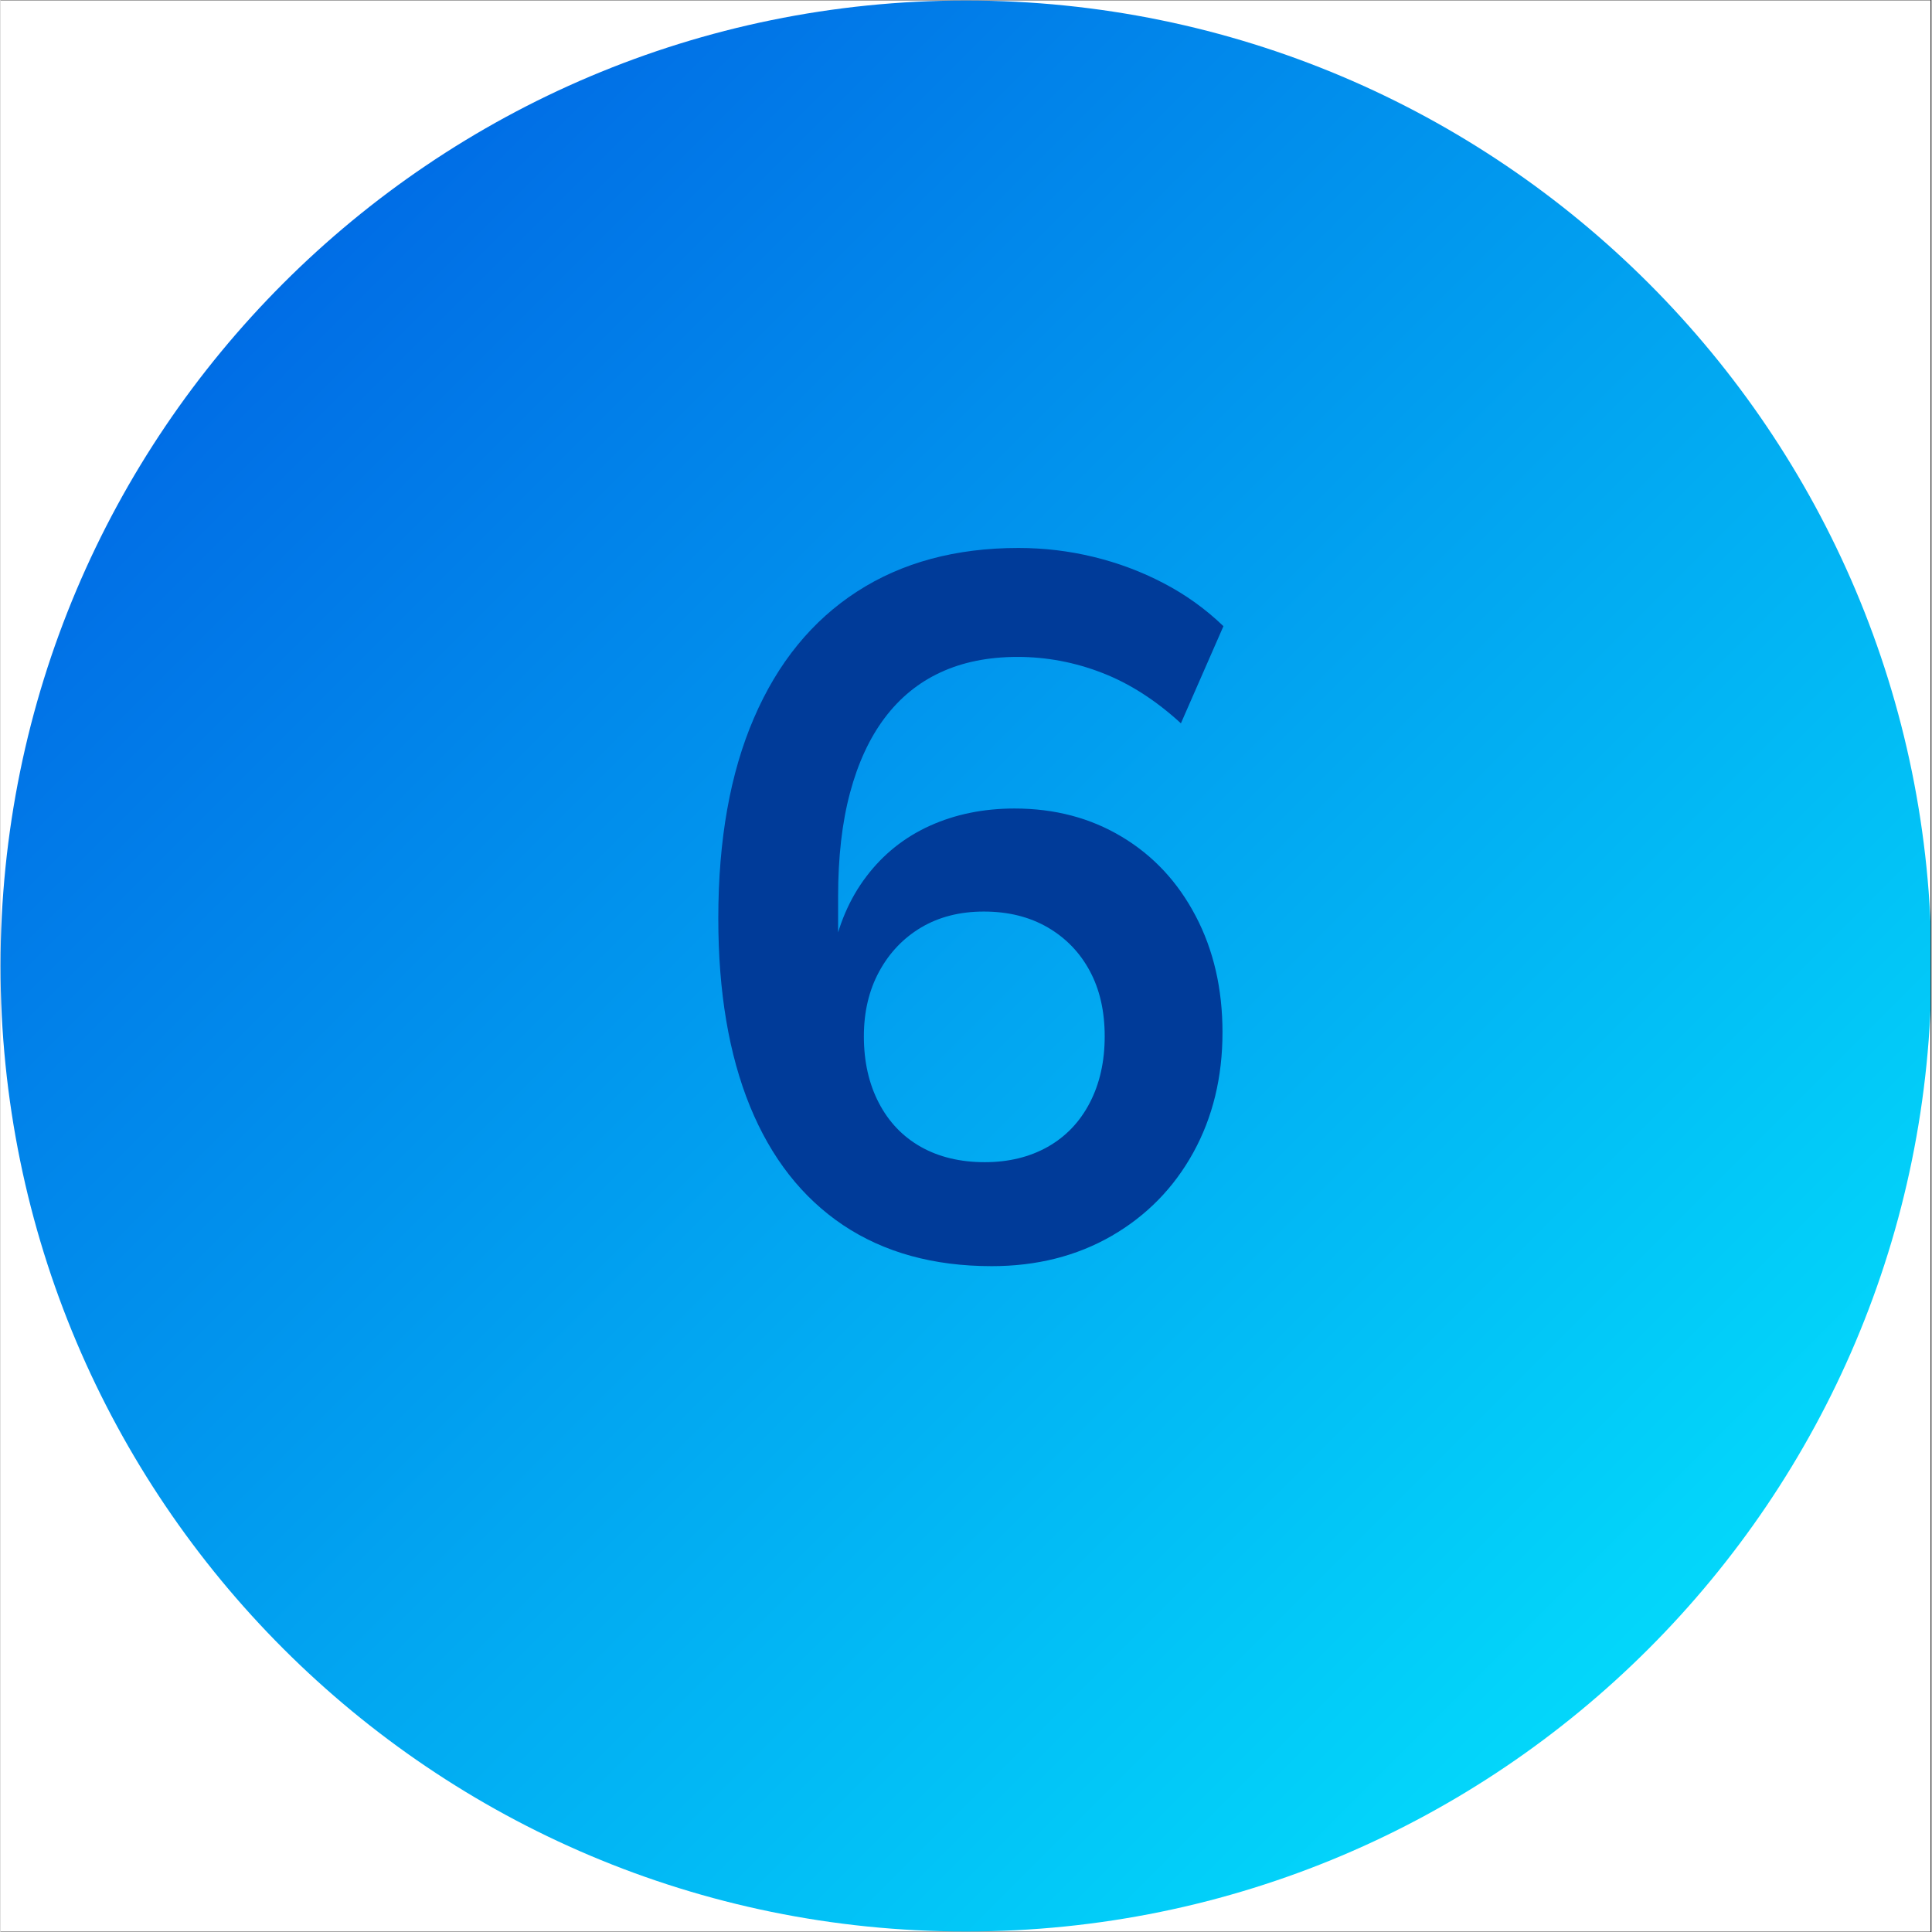
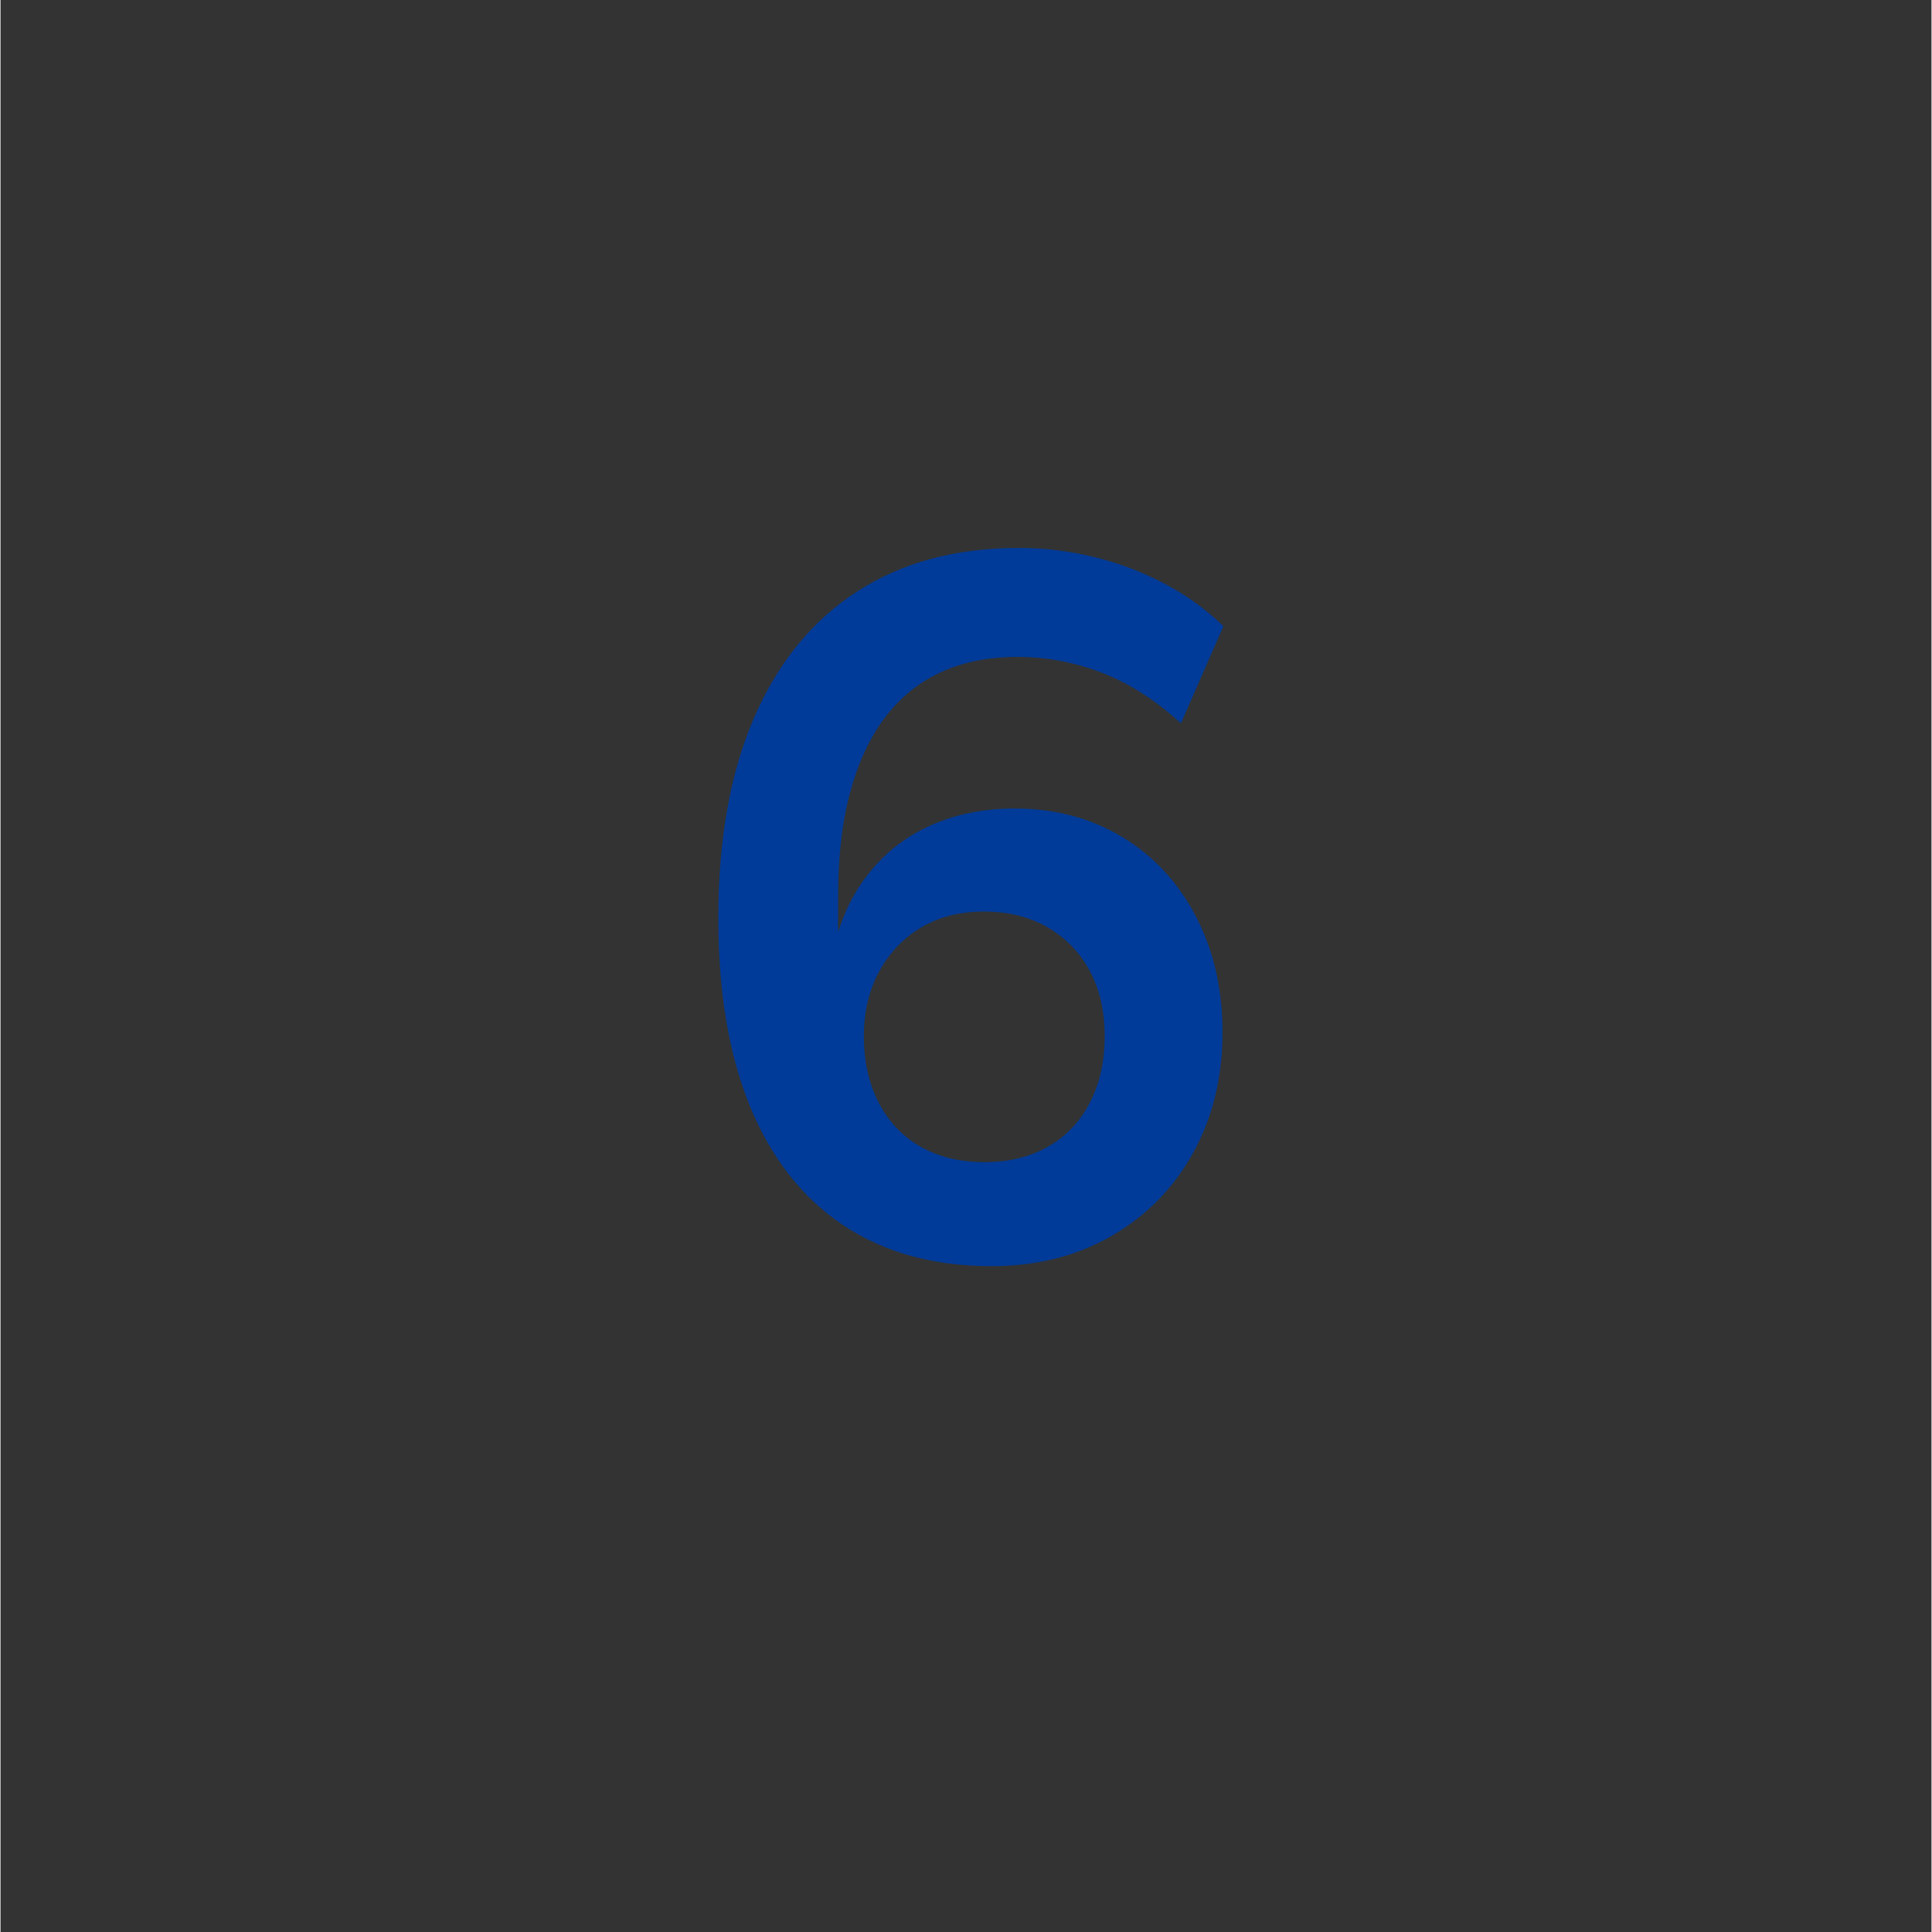
<svg xmlns="http://www.w3.org/2000/svg" width="300" viewBox="0 0 224.88 225" height="300" preserveAspectRatio="xMidYMid meet">
  <rect x="0" y="0" width="224.88" height="225" fill="#333333" stroke="none" />
  <defs>
    <g />
    <clipPath id="ffdebb9a34">
-       <path d="M 0 0.059 L 224.762 0.059 L 224.762 224.938 L 0 224.938 Z M 0 0.059 " clip-rule="nonzero" />
-     </clipPath>
+       </clipPath>
    <clipPath id="00a62a15da">
      <path d="M 0 0.059 L 224.762 0.059 L 224.762 224.938 L 0 224.938 Z M 0 0.059 " clip-rule="nonzero" />
    </clipPath>
    <clipPath id="a73bcc638f">
      <path d="M 112.441 0.059 C 50.34 0.059 0 50.402 0 112.5 C 0 174.598 50.34 224.941 112.441 224.941 C 174.539 224.941 224.879 174.598 224.879 112.5 C 224.879 50.402 174.539 0.059 112.441 0.059 Z M 112.441 0.059 " clip-rule="nonzero" />
    </clipPath>
    <linearGradient x1="0" gradientTransform="matrix(0.878, 0, 0, 0.878, -0, 0.06)" y1="0" x2="255.932" gradientUnits="userSpaceOnUse" y2="255.932" id="e208cd75a4">
      <stop stop-opacity="1" stop-color="rgb(0%, 34.099%, 88.199%)" offset="0" />
      <stop stop-opacity="1" stop-color="rgb(0.005%, 34.328%, 88.245%)" offset="0.004" />
      <stop stop-opacity="1" stop-color="rgb(0.009%, 34.558%, 88.292%)" offset="0.008" />
      <stop stop-opacity="1" stop-color="rgb(0.014%, 34.787%, 88.338%)" offset="0.012" />
      <stop stop-opacity="1" stop-color="rgb(0.018%, 35.017%, 88.383%)" offset="0.016" />
      <stop stop-opacity="1" stop-color="rgb(0.023%, 35.246%, 88.429%)" offset="0.02" />
      <stop stop-opacity="1" stop-color="rgb(0.027%, 35.477%, 88.475%)" offset="0.023" />
      <stop stop-opacity="1" stop-color="rgb(0.032%, 35.706%, 88.521%)" offset="0.027" />
      <stop stop-opacity="1" stop-color="rgb(0.037%, 35.936%, 88.568%)" offset="0.031" />
      <stop stop-opacity="1" stop-color="rgb(0.041%, 36.165%, 88.614%)" offset="0.035" />
      <stop stop-opacity="1" stop-color="rgb(0.046%, 36.395%, 88.66%)" offset="0.039" />
      <stop stop-opacity="1" stop-color="rgb(0.05%, 36.624%, 88.705%)" offset="0.043" />
      <stop stop-opacity="1" stop-color="rgb(0.055%, 36.855%, 88.753%)" offset="0.047" />
      <stop stop-opacity="1" stop-color="rgb(0.06%, 37.083%, 88.799%)" offset="0.051" />
      <stop stop-opacity="1" stop-color="rgb(0.064%, 37.314%, 88.844%)" offset="0.055" />
      <stop stop-opacity="1" stop-color="rgb(0.069%, 37.543%, 88.89%)" offset="0.059" />
      <stop stop-opacity="1" stop-color="rgb(0.075%, 37.773%, 88.936%)" offset="0.062" />
      <stop stop-opacity="1" stop-color="rgb(0.079%, 38.002%, 88.982%)" offset="0.066" />
      <stop stop-opacity="1" stop-color="rgb(0.084%, 38.232%, 89.029%)" offset="0.07" />
      <stop stop-opacity="1" stop-color="rgb(0.089%, 38.461%, 89.075%)" offset="0.074" />
      <stop stop-opacity="1" stop-color="rgb(0.093%, 38.692%, 89.12%)" offset="0.078" />
      <stop stop-opacity="1" stop-color="rgb(0.098%, 38.921%, 89.166%)" offset="0.082" />
      <stop stop-opacity="1" stop-color="rgb(0.102%, 39.151%, 89.214%)" offset="0.086" />
      <stop stop-opacity="1" stop-color="rgb(0.107%, 39.38%, 89.259%)" offset="0.09" />
      <stop stop-opacity="1" stop-color="rgb(0.111%, 39.61%, 89.305%)" offset="0.094" />
      <stop stop-opacity="1" stop-color="rgb(0.116%, 39.839%, 89.351%)" offset="0.098" />
      <stop stop-opacity="1" stop-color="rgb(0.121%, 40.07%, 89.397%)" offset="0.102" />
      <stop stop-opacity="1" stop-color="rgb(0.125%, 40.298%, 89.442%)" offset="0.105" />
      <stop stop-opacity="1" stop-color="rgb(0.13%, 40.529%, 89.49%)" offset="0.109" />
      <stop stop-opacity="1" stop-color="rgb(0.134%, 40.758%, 89.536%)" offset="0.113" />
      <stop stop-opacity="1" stop-color="rgb(0.14%, 40.988%, 89.581%)" offset="0.117" />
      <stop stop-opacity="1" stop-color="rgb(0.145%, 41.217%, 89.627%)" offset="0.121" />
      <stop stop-opacity="1" stop-color="rgb(0.15%, 41.447%, 89.674%)" offset="0.125" />
      <stop stop-opacity="1" stop-color="rgb(0.154%, 41.676%, 89.72%)" offset="0.129" />
      <stop stop-opacity="1" stop-color="rgb(0.159%, 41.907%, 89.766%)" offset="0.133" />
      <stop stop-opacity="1" stop-color="rgb(0.163%, 42.136%, 89.812%)" offset="0.137" />
      <stop stop-opacity="1" stop-color="rgb(0.168%, 42.366%, 89.857%)" offset="0.141" />
      <stop stop-opacity="1" stop-color="rgb(0.172%, 42.595%, 89.903%)" offset="0.145" />
      <stop stop-opacity="1" stop-color="rgb(0.177%, 42.825%, 89.951%)" offset="0.148" />
      <stop stop-opacity="1" stop-color="rgb(0.182%, 43.054%, 89.996%)" offset="0.152" />
      <stop stop-opacity="1" stop-color="rgb(0.186%, 43.285%, 90.042%)" offset="0.156" />
      <stop stop-opacity="1" stop-color="rgb(0.191%, 43.513%, 90.088%)" offset="0.16" />
      <stop stop-opacity="1" stop-color="rgb(0.195%, 43.744%, 90.135%)" offset="0.164" />
      <stop stop-opacity="1" stop-color="rgb(0.2%, 43.973%, 90.181%)" offset="0.168" />
      <stop stop-opacity="1" stop-color="rgb(0.206%, 44.203%, 90.227%)" offset="0.172" />
      <stop stop-opacity="1" stop-color="rgb(0.211%, 44.432%, 90.273%)" offset="0.176" />
      <stop stop-opacity="1" stop-color="rgb(0.215%, 44.662%, 90.318%)" offset="0.18" />
      <stop stop-opacity="1" stop-color="rgb(0.22%, 44.891%, 90.364%)" offset="0.184" />
      <stop stop-opacity="1" stop-color="rgb(0.224%, 45.122%, 90.411%)" offset="0.188" />
      <stop stop-opacity="1" stop-color="rgb(0.229%, 45.351%, 90.457%)" offset="0.191" />
      <stop stop-opacity="1" stop-color="rgb(0.233%, 45.581%, 90.503%)" offset="0.195" />
      <stop stop-opacity="1" stop-color="rgb(0.238%, 45.81%, 90.549%)" offset="0.199" />
      <stop stop-opacity="1" stop-color="rgb(0.243%, 46.04%, 90.596%)" offset="0.203" />
      <stop stop-opacity="1" stop-color="rgb(0.247%, 46.269%, 90.642%)" offset="0.207" />
      <stop stop-opacity="1" stop-color="rgb(0.252%, 46.5%, 90.688%)" offset="0.211" />
      <stop stop-opacity="1" stop-color="rgb(0.256%, 46.729%, 90.733%)" offset="0.215" />
      <stop stop-opacity="1" stop-color="rgb(0.261%, 46.959%, 90.779%)" offset="0.219" />
      <stop stop-opacity="1" stop-color="rgb(0.266%, 47.188%, 90.825%)" offset="0.223" />
      <stop stop-opacity="1" stop-color="rgb(0.272%, 47.418%, 90.872%)" offset="0.227" />
      <stop stop-opacity="1" stop-color="rgb(0.276%, 47.647%, 90.918%)" offset="0.23" />
      <stop stop-opacity="1" stop-color="rgb(0.281%, 47.878%, 90.964%)" offset="0.234" />
      <stop stop-opacity="1" stop-color="rgb(0.285%, 48.106%, 91.01%)" offset="0.238" />
      <stop stop-opacity="1" stop-color="rgb(0.29%, 48.337%, 91.057%)" offset="0.242" />
      <stop stop-opacity="1" stop-color="rgb(0.294%, 48.566%, 91.103%)" offset="0.246" />
      <stop stop-opacity="1" stop-color="rgb(0.299%, 48.795%, 91.148%)" offset="0.25" />
      <stop stop-opacity="1" stop-color="rgb(0.304%, 49.023%, 91.194%)" offset="0.254" />
      <stop stop-opacity="1" stop-color="rgb(0.308%, 49.254%, 91.24%)" offset="0.258" />
      <stop stop-opacity="1" stop-color="rgb(0.313%, 49.483%, 91.286%)" offset="0.262" />
      <stop stop-opacity="1" stop-color="rgb(0.317%, 49.713%, 91.333%)" offset="0.266" />
      <stop stop-opacity="1" stop-color="rgb(0.322%, 49.942%, 91.379%)" offset="0.27" />
      <stop stop-opacity="1" stop-color="rgb(0.327%, 50.172%, 91.425%)" offset="0.273" />
      <stop stop-opacity="1" stop-color="rgb(0.331%, 50.401%, 91.47%)" offset="0.277" />
      <stop stop-opacity="1" stop-color="rgb(0.337%, 50.632%, 91.518%)" offset="0.281" />
      <stop stop-opacity="1" stop-color="rgb(0.342%, 50.861%, 91.563%)" offset="0.285" />
      <stop stop-opacity="1" stop-color="rgb(0.346%, 51.091%, 91.609%)" offset="0.289" />
      <stop stop-opacity="1" stop-color="rgb(0.351%, 51.32%, 91.655%)" offset="0.293" />
      <stop stop-opacity="1" stop-color="rgb(0.356%, 51.55%, 91.701%)" offset="0.297" />
      <stop stop-opacity="1" stop-color="rgb(0.36%, 51.779%, 91.747%)" offset="0.301" />
      <stop stop-opacity="1" stop-color="rgb(0.365%, 52.01%, 91.794%)" offset="0.305" />
      <stop stop-opacity="1" stop-color="rgb(0.369%, 52.238%, 91.84%)" offset="0.309" />
      <stop stop-opacity="1" stop-color="rgb(0.374%, 52.469%, 91.885%)" offset="0.312" />
      <stop stop-opacity="1" stop-color="rgb(0.378%, 52.698%, 91.931%)" offset="0.316" />
      <stop stop-opacity="1" stop-color="rgb(0.383%, 52.928%, 91.978%)" offset="0.32" />
      <stop stop-opacity="1" stop-color="rgb(0.388%, 53.157%, 92.024%)" offset="0.324" />
      <stop stop-opacity="1" stop-color="rgb(0.392%, 53.387%, 92.07%)" offset="0.328" />
      <stop stop-opacity="1" stop-color="rgb(0.397%, 53.616%, 92.116%)" offset="0.332" />
      <stop stop-opacity="1" stop-color="rgb(0.403%, 53.847%, 92.162%)" offset="0.336" />
      <stop stop-opacity="1" stop-color="rgb(0.407%, 54.076%, 92.207%)" offset="0.34" />
      <stop stop-opacity="1" stop-color="rgb(0.412%, 54.306%, 92.255%)" offset="0.344" />
      <stop stop-opacity="1" stop-color="rgb(0.417%, 54.535%, 92.3%)" offset="0.348" />
      <stop stop-opacity="1" stop-color="rgb(0.421%, 54.765%, 92.346%)" offset="0.352" />
      <stop stop-opacity="1" stop-color="rgb(0.426%, 54.994%, 92.392%)" offset="0.355" />
      <stop stop-opacity="1" stop-color="rgb(0.43%, 55.225%, 92.439%)" offset="0.359" />
      <stop stop-opacity="1" stop-color="rgb(0.435%, 55.453%, 92.485%)" offset="0.363" />
      <stop stop-opacity="1" stop-color="rgb(0.439%, 55.684%, 92.531%)" offset="0.367" />
      <stop stop-opacity="1" stop-color="rgb(0.444%, 55.913%, 92.577%)" offset="0.371" />
      <stop stop-opacity="1" stop-color="rgb(0.449%, 56.143%, 92.622%)" offset="0.375" />
      <stop stop-opacity="1" stop-color="rgb(0.453%, 56.372%, 92.668%)" offset="0.379" />
      <stop stop-opacity="1" stop-color="rgb(0.458%, 56.602%, 92.715%)" offset="0.383" />
      <stop stop-opacity="1" stop-color="rgb(0.462%, 56.831%, 92.761%)" offset="0.387" />
      <stop stop-opacity="1" stop-color="rgb(0.468%, 57.062%, 92.807%)" offset="0.391" />
      <stop stop-opacity="1" stop-color="rgb(0.473%, 57.291%, 92.853%)" offset="0.395" />
      <stop stop-opacity="1" stop-color="rgb(0.478%, 57.521%, 92.9%)" offset="0.398" />
      <stop stop-opacity="1" stop-color="rgb(0.482%, 57.75%, 92.946%)" offset="0.402" />
      <stop stop-opacity="1" stop-color="rgb(0.487%, 57.98%, 92.992%)" offset="0.406" />
      <stop stop-opacity="1" stop-color="rgb(0.491%, 58.209%, 93.037%)" offset="0.41" />
      <stop stop-opacity="1" stop-color="rgb(0.496%, 58.44%, 93.083%)" offset="0.414" />
      <stop stop-opacity="1" stop-color="rgb(0.5%, 58.669%, 93.129%)" offset="0.418" />
      <stop stop-opacity="1" stop-color="rgb(0.505%, 58.899%, 93.176%)" offset="0.422" />
      <stop stop-opacity="1" stop-color="rgb(0.51%, 59.128%, 93.222%)" offset="0.426" />
      <stop stop-opacity="1" stop-color="rgb(0.514%, 59.358%, 93.268%)" offset="0.43" />
      <stop stop-opacity="1" stop-color="rgb(0.519%, 59.587%, 93.314%)" offset="0.434" />
      <stop stop-opacity="1" stop-color="rgb(0.523%, 59.818%, 93.361%)" offset="0.438" />
      <stop stop-opacity="1" stop-color="rgb(0.528%, 60.046%, 93.407%)" offset="0.441" />
      <stop stop-opacity="1" stop-color="rgb(0.534%, 60.277%, 93.452%)" offset="0.445" />
      <stop stop-opacity="1" stop-color="rgb(0.539%, 60.506%, 93.498%)" offset="0.449" />
      <stop stop-opacity="1" stop-color="rgb(0.543%, 60.736%, 93.544%)" offset="0.453" />
      <stop stop-opacity="1" stop-color="rgb(0.548%, 60.965%, 93.59%)" offset="0.457" />
      <stop stop-opacity="1" stop-color="rgb(0.552%, 61.195%, 93.637%)" offset="0.461" />
      <stop stop-opacity="1" stop-color="rgb(0.557%, 61.424%, 93.683%)" offset="0.465" />
      <stop stop-opacity="1" stop-color="rgb(0.562%, 61.655%, 93.729%)" offset="0.469" />
      <stop stop-opacity="1" stop-color="rgb(0.566%, 61.884%, 93.774%)" offset="0.473" />
      <stop stop-opacity="1" stop-color="rgb(0.571%, 62.114%, 93.822%)" offset="0.477" />
      <stop stop-opacity="1" stop-color="rgb(0.575%, 62.343%, 93.867%)" offset="0.48" />
      <stop stop-opacity="1" stop-color="rgb(0.58%, 62.573%, 93.913%)" offset="0.484" />
      <stop stop-opacity="1" stop-color="rgb(0.584%, 62.802%, 93.959%)" offset="0.488" />
      <stop stop-opacity="1" stop-color="rgb(0.589%, 63.033%, 94.005%)" offset="0.492" />
      <stop stop-opacity="1" stop-color="rgb(0.594%, 63.261%, 94.051%)" offset="0.496" />
      <stop stop-opacity="1" stop-color="rgb(0.6%, 63.492%, 94.098%)" offset="0.5" />
      <stop stop-opacity="1" stop-color="rgb(0.604%, 63.721%, 94.144%)" offset="0.504" />
      <stop stop-opacity="1" stop-color="rgb(0.609%, 63.951%, 94.189%)" offset="0.508" />
      <stop stop-opacity="1" stop-color="rgb(0.613%, 64.18%, 94.235%)" offset="0.512" />
      <stop stop-opacity="1" stop-color="rgb(0.618%, 64.41%, 94.283%)" offset="0.516" />
      <stop stop-opacity="1" stop-color="rgb(0.623%, 64.639%, 94.328%)" offset="0.52" />
      <stop stop-opacity="1" stop-color="rgb(0.627%, 64.87%, 94.374%)" offset="0.523" />
      <stop stop-opacity="1" stop-color="rgb(0.632%, 65.099%, 94.42%)" offset="0.527" />
      <stop stop-opacity="1" stop-color="rgb(0.636%, 65.329%, 94.466%)" offset="0.531" />
      <stop stop-opacity="1" stop-color="rgb(0.641%, 65.558%, 94.511%)" offset="0.535" />
      <stop stop-opacity="1" stop-color="rgb(0.645%, 65.788%, 94.559%)" offset="0.539" />
      <stop stop-opacity="1" stop-color="rgb(0.65%, 66.017%, 94.604%)" offset="0.543" />
      <stop stop-opacity="1" stop-color="rgb(0.655%, 66.248%, 94.65%)" offset="0.547" />
      <stop stop-opacity="1" stop-color="rgb(0.659%, 66.476%, 94.696%)" offset="0.551" />
      <stop stop-opacity="1" stop-color="rgb(0.665%, 66.707%, 94.743%)" offset="0.555" />
      <stop stop-opacity="1" stop-color="rgb(0.67%, 66.936%, 94.789%)" offset="0.559" />
      <stop stop-opacity="1" stop-color="rgb(0.674%, 67.166%, 94.835%)" offset="0.562" />
      <stop stop-opacity="1" stop-color="rgb(0.679%, 67.395%, 94.881%)" offset="0.566" />
      <stop stop-opacity="1" stop-color="rgb(0.684%, 67.625%, 94.926%)" offset="0.57" />
      <stop stop-opacity="1" stop-color="rgb(0.688%, 67.854%, 94.972%)" offset="0.574" />
      <stop stop-opacity="1" stop-color="rgb(0.693%, 68.083%, 95.02%)" offset="0.578" />
      <stop stop-opacity="1" stop-color="rgb(0.697%, 68.312%, 95.065%)" offset="0.582" />
      <stop stop-opacity="1" stop-color="rgb(0.702%, 68.542%, 95.111%)" offset="0.586" />
      <stop stop-opacity="1" stop-color="rgb(0.706%, 68.771%, 95.157%)" offset="0.59" />
      <stop stop-opacity="1" stop-color="rgb(0.711%, 69.002%, 95.204%)" offset="0.594" />
      <stop stop-opacity="1" stop-color="rgb(0.716%, 69.231%, 95.25%)" offset="0.598" />
      <stop stop-opacity="1" stop-color="rgb(0.72%, 69.461%, 95.296%)" offset="0.602" />
      <stop stop-opacity="1" stop-color="rgb(0.725%, 69.69%, 95.341%)" offset="0.605" />
      <stop stop-opacity="1" stop-color="rgb(0.731%, 69.92%, 95.387%)" offset="0.609" />
      <stop stop-opacity="1" stop-color="rgb(0.735%, 70.149%, 95.433%)" offset="0.613" />
      <stop stop-opacity="1" stop-color="rgb(0.74%, 70.38%, 95.48%)" offset="0.617" />
      <stop stop-opacity="1" stop-color="rgb(0.745%, 70.609%, 95.526%)" offset="0.621" />
      <stop stop-opacity="1" stop-color="rgb(0.749%, 70.839%, 95.572%)" offset="0.625" />
      <stop stop-opacity="1" stop-color="rgb(0.754%, 71.068%, 95.618%)" offset="0.629" />
      <stop stop-opacity="1" stop-color="rgb(0.758%, 71.298%, 95.665%)" offset="0.633" />
      <stop stop-opacity="1" stop-color="rgb(0.763%, 71.527%, 95.711%)" offset="0.637" />
      <stop stop-opacity="1" stop-color="rgb(0.768%, 71.758%, 95.757%)" offset="0.641" />
      <stop stop-opacity="1" stop-color="rgb(0.772%, 71.986%, 95.802%)" offset="0.645" />
      <stop stop-opacity="1" stop-color="rgb(0.777%, 72.217%, 95.848%)" offset="0.648" />
      <stop stop-opacity="1" stop-color="rgb(0.781%, 72.446%, 95.894%)" offset="0.652" />
      <stop stop-opacity="1" stop-color="rgb(0.786%, 72.676%, 95.941%)" offset="0.656" />
      <stop stop-opacity="1" stop-color="rgb(0.79%, 72.905%, 95.987%)" offset="0.66" />
      <stop stop-opacity="1" stop-color="rgb(0.797%, 73.135%, 96.033%)" offset="0.664" />
      <stop stop-opacity="1" stop-color="rgb(0.801%, 73.364%, 96.078%)" offset="0.668" />
      <stop stop-opacity="1" stop-color="rgb(0.806%, 73.595%, 96.126%)" offset="0.672" />
      <stop stop-opacity="1" stop-color="rgb(0.81%, 73.824%, 96.172%)" offset="0.676" />
      <stop stop-opacity="1" stop-color="rgb(0.815%, 74.054%, 96.217%)" offset="0.68" />
      <stop stop-opacity="1" stop-color="rgb(0.819%, 74.283%, 96.263%)" offset="0.684" />
      <stop stop-opacity="1" stop-color="rgb(0.824%, 74.513%, 96.309%)" offset="0.688" />
      <stop stop-opacity="1" stop-color="rgb(0.829%, 74.742%, 96.355%)" offset="0.691" />
      <stop stop-opacity="1" stop-color="rgb(0.833%, 74.973%, 96.402%)" offset="0.695" />
      <stop stop-opacity="1" stop-color="rgb(0.838%, 75.201%, 96.448%)" offset="0.699" />
      <stop stop-opacity="1" stop-color="rgb(0.842%, 75.432%, 96.494%)" offset="0.703" />
      <stop stop-opacity="1" stop-color="rgb(0.847%, 75.661%, 96.539%)" offset="0.707" />
      <stop stop-opacity="1" stop-color="rgb(0.851%, 75.891%, 96.587%)" offset="0.711" />
      <stop stop-opacity="1" stop-color="rgb(0.856%, 76.12%, 96.632%)" offset="0.715" />
      <stop stop-opacity="1" stop-color="rgb(0.862%, 76.35%, 96.678%)" offset="0.719" />
      <stop stop-opacity="1" stop-color="rgb(0.867%, 76.579%, 96.724%)" offset="0.723" />
      <stop stop-opacity="1" stop-color="rgb(0.871%, 76.81%, 96.77%)" offset="0.727" />
      <stop stop-opacity="1" stop-color="rgb(0.876%, 77.039%, 96.815%)" offset="0.73" />
      <stop stop-opacity="1" stop-color="rgb(0.88%, 77.269%, 96.863%)" offset="0.734" />
      <stop stop-opacity="1" stop-color="rgb(0.885%, 77.498%, 96.909%)" offset="0.738" />
      <stop stop-opacity="1" stop-color="rgb(0.89%, 77.728%, 96.954%)" offset="0.742" />
      <stop stop-opacity="1" stop-color="rgb(0.894%, 77.957%, 97%)" offset="0.746" />
      <stop stop-opacity="1" stop-color="rgb(0.899%, 78.188%, 97.047%)" offset="0.75" />
      <stop stop-opacity="1" stop-color="rgb(0.903%, 78.416%, 97.093%)" offset="0.754" />
      <stop stop-opacity="1" stop-color="rgb(0.908%, 78.647%, 97.139%)" offset="0.758" />
      <stop stop-opacity="1" stop-color="rgb(0.912%, 78.876%, 97.185%)" offset="0.762" />
      <stop stop-opacity="1" stop-color="rgb(0.917%, 79.106%, 97.231%)" offset="0.766" />
      <stop stop-opacity="1" stop-color="rgb(0.922%, 79.335%, 97.276%)" offset="0.77" />
      <stop stop-opacity="1" stop-color="rgb(0.928%, 79.565%, 97.324%)" offset="0.773" />
      <stop stop-opacity="1" stop-color="rgb(0.932%, 79.794%, 97.369%)" offset="0.777" />
      <stop stop-opacity="1" stop-color="rgb(0.937%, 80.025%, 97.415%)" offset="0.781" />
      <stop stop-opacity="1" stop-color="rgb(0.941%, 80.254%, 97.461%)" offset="0.785" />
      <stop stop-opacity="1" stop-color="rgb(0.946%, 80.484%, 97.508%)" offset="0.789" />
      <stop stop-opacity="1" stop-color="rgb(0.951%, 80.713%, 97.554%)" offset="0.793" />
      <stop stop-opacity="1" stop-color="rgb(0.955%, 80.943%, 97.6%)" offset="0.797" />
      <stop stop-opacity="1" stop-color="rgb(0.96%, 81.172%, 97.646%)" offset="0.801" />
      <stop stop-opacity="1" stop-color="rgb(0.964%, 81.403%, 97.691%)" offset="0.805" />
      <stop stop-opacity="1" stop-color="rgb(0.969%, 81.631%, 97.737%)" offset="0.809" />
      <stop stop-opacity="1" stop-color="rgb(0.974%, 81.862%, 97.784%)" offset="0.812" />
      <stop stop-opacity="1" stop-color="rgb(0.978%, 82.091%, 97.83%)" offset="0.816" />
      <stop stop-opacity="1" stop-color="rgb(0.983%, 82.321%, 97.876%)" offset="0.82" />
      <stop stop-opacity="1" stop-color="rgb(0.987%, 82.55%, 97.922%)" offset="0.824" />
      <stop stop-opacity="1" stop-color="rgb(0.993%, 82.78%, 97.969%)" offset="0.828" />
      <stop stop-opacity="1" stop-color="rgb(0.998%, 83.009%, 98.015%)" offset="0.832" />
      <stop stop-opacity="1" stop-color="rgb(1.003%, 83.24%, 98.061%)" offset="0.836" />
      <stop stop-opacity="1" stop-color="rgb(1.007%, 83.469%, 98.106%)" offset="0.84" />
      <stop stop-opacity="1" stop-color="rgb(1.012%, 83.699%, 98.152%)" offset="0.844" />
      <stop stop-opacity="1" stop-color="rgb(1.016%, 83.928%, 98.198%)" offset="0.848" />
      <stop stop-opacity="1" stop-color="rgb(1.021%, 84.158%, 98.245%)" offset="0.852" />
      <stop stop-opacity="1" stop-color="rgb(1.025%, 84.387%, 98.291%)" offset="0.855" />
      <stop stop-opacity="1" stop-color="rgb(1.03%, 84.618%, 98.337%)" offset="0.859" />
      <stop stop-opacity="1" stop-color="rgb(1.035%, 84.846%, 98.383%)" offset="0.863" />
      <stop stop-opacity="1" stop-color="rgb(1.039%, 85.077%, 98.43%)" offset="0.867" />
      <stop stop-opacity="1" stop-color="rgb(1.044%, 85.306%, 98.476%)" offset="0.871" />
      <stop stop-opacity="1" stop-color="rgb(1.048%, 85.536%, 98.521%)" offset="0.875" />
      <stop stop-opacity="1" stop-color="rgb(1.053%, 85.765%, 98.567%)" offset="0.879" />
      <stop stop-opacity="1" stop-color="rgb(1.059%, 85.995%, 98.613%)" offset="0.883" />
      <stop stop-opacity="1" stop-color="rgb(1.064%, 86.224%, 98.659%)" offset="0.887" />
      <stop stop-opacity="1" stop-color="rgb(1.068%, 86.455%, 98.706%)" offset="0.891" />
      <stop stop-opacity="1" stop-color="rgb(1.073%, 86.684%, 98.752%)" offset="0.895" />
      <stop stop-opacity="1" stop-color="rgb(1.077%, 86.913%, 98.798%)" offset="0.898" />
      <stop stop-opacity="1" stop-color="rgb(1.082%, 87.141%, 98.843%)" offset="0.902" />
      <stop stop-opacity="1" stop-color="rgb(1.086%, 87.372%, 98.891%)" offset="0.906" />
      <stop stop-opacity="1" stop-color="rgb(1.091%, 87.601%, 98.936%)" offset="0.91" />
      <stop stop-opacity="1" stop-color="rgb(1.096%, 87.831%, 98.982%)" offset="0.914" />
      <stop stop-opacity="1" stop-color="rgb(1.1%, 88.06%, 99.028%)" offset="0.918" />
      <stop stop-opacity="1" stop-color="rgb(1.105%, 88.29%, 99.074%)" offset="0.922" />
      <stop stop-opacity="1" stop-color="rgb(1.109%, 88.519%, 99.12%)" offset="0.926" />
      <stop stop-opacity="1" stop-color="rgb(1.114%, 88.75%, 99.167%)" offset="0.93" />
      <stop stop-opacity="1" stop-color="rgb(1.118%, 88.979%, 99.213%)" offset="0.934" />
      <stop stop-opacity="1" stop-color="rgb(1.125%, 89.209%, 99.258%)" offset="0.938" />
      <stop stop-opacity="1" stop-color="rgb(1.129%, 89.438%, 99.304%)" offset="0.941" />
      <stop stop-opacity="1" stop-color="rgb(1.134%, 89.668%, 99.352%)" offset="0.945" />
      <stop stop-opacity="1" stop-color="rgb(1.138%, 89.897%, 99.397%)" offset="0.949" />
      <stop stop-opacity="1" stop-color="rgb(1.143%, 90.128%, 99.443%)" offset="0.953" />
      <stop stop-opacity="1" stop-color="rgb(1.147%, 90.356%, 99.489%)" offset="0.957" />
      <stop stop-opacity="1" stop-color="rgb(1.152%, 90.587%, 99.535%)" offset="0.961" />
      <stop stop-opacity="1" stop-color="rgb(1.157%, 90.816%, 99.58%)" offset="0.965" />
      <stop stop-opacity="1" stop-color="rgb(1.161%, 91.046%, 99.628%)" offset="0.969" />
      <stop stop-opacity="1" stop-color="rgb(1.166%, 91.275%, 99.673%)" offset="0.973" />
      <stop stop-opacity="1" stop-color="rgb(1.17%, 91.505%, 99.719%)" offset="0.977" />
      <stop stop-opacity="1" stop-color="rgb(1.175%, 91.734%, 99.765%)" offset="0.98" />
      <stop stop-opacity="1" stop-color="rgb(1.18%, 91.965%, 99.812%)" offset="0.984" />
      <stop stop-opacity="1" stop-color="rgb(1.184%, 92.194%, 99.858%)" offset="0.988" />
      <stop stop-opacity="1" stop-color="rgb(1.19%, 92.424%, 99.904%)" offset="0.992" />
      <stop stop-opacity="1" stop-color="rgb(1.195%, 92.653%, 99.95%)" offset="0.996" />
      <stop stop-opacity="1" stop-color="rgb(1.199%, 92.883%, 99.995%)" offset="1" />
    </linearGradient>
  </defs>
  <g clip-path="url(#ffdebb9a34)">
    <path fill="#ffffff" d="M 0 0.059 L 224.879 0.059 L 224.879 224.941 L 0 224.941 Z M 0 0.059 " fill-opacity="1" fill-rule="nonzero" />
-     <path fill="#ffffff" d="M 0 0.059 L 224.879 0.059 L 224.879 224.941 L 0 224.941 Z M 0 0.059 " fill-opacity="1" fill-rule="nonzero" />
  </g>
  <g clip-path="url(#00a62a15da)">
    <g clip-path="url(#a73bcc638f)">
-       <path fill="url(#e208cd75a4)" d="M 0 0.059 L 0 224.941 L 224.762 224.941 L 224.762 0.059 Z M 0 0.059 " fill-rule="nonzero" />
-     </g>
+       </g>
  </g>
  <g fill="#003b99" fill-opacity="1">
    <g transform="translate(77.827, 146.3)">
      <g>
        <path d="M 37.609 1.156 C 30.836 1.156 25.066 -0.438 20.297 -3.625 C 15.535 -6.82 11.922 -11.438 9.453 -17.469 C 6.992 -23.508 5.766 -30.801 5.766 -39.344 C 5.766 -48.488 7.148 -56.27 9.922 -62.688 C 12.691 -69.113 16.691 -74.02 21.922 -77.406 C 27.148 -80.789 33.414 -82.484 40.719 -82.484 C 43.719 -82.484 46.641 -82.133 49.484 -81.438 C 52.328 -80.75 55.035 -79.734 57.609 -78.391 C 60.191 -77.047 62.52 -75.375 64.594 -73.375 L 59.641 -62.062 C 56.711 -64.75 53.656 -66.707 50.469 -67.938 C 47.281 -69.176 43.992 -69.797 40.609 -69.797 C 37.223 -69.797 34.238 -69.195 31.656 -68 C 29.082 -66.812 26.91 -65.039 25.141 -62.688 C 23.379 -60.344 22.035 -57.441 21.109 -53.984 C 20.18 -50.523 19.719 -46.488 19.719 -41.875 L 19.719 -34.953 L 19.031 -34.953 C 19.727 -38.566 21.055 -41.66 23.016 -44.234 C 24.973 -46.816 27.43 -48.781 30.391 -50.125 C 33.359 -51.469 36.648 -52.141 40.266 -52.141 C 44.953 -52.141 49.117 -51.039 52.766 -48.844 C 56.422 -46.656 59.285 -43.582 61.359 -39.625 C 63.441 -35.664 64.484 -31.148 64.484 -26.078 C 64.484 -20.848 63.348 -16.176 61.078 -12.062 C 58.805 -7.945 55.633 -4.711 51.562 -2.359 C 47.488 -0.016 42.836 1.156 37.609 1.156 Z M 36.797 -10.953 C 39.566 -10.953 42.008 -11.547 44.125 -12.734 C 46.238 -13.93 47.875 -15.645 49.031 -17.875 C 50.188 -20.102 50.766 -22.68 50.766 -25.609 C 50.766 -28.535 50.188 -31.07 49.031 -33.219 C 47.875 -35.375 46.238 -37.066 44.125 -38.297 C 42.008 -39.523 39.531 -40.141 36.688 -40.141 C 33.914 -40.141 31.488 -39.523 29.406 -38.297 C 27.332 -37.066 25.695 -35.352 24.5 -33.156 C 23.312 -30.969 22.719 -28.453 22.719 -25.609 C 22.719 -22.68 23.297 -20.102 24.453 -17.875 C 25.609 -15.645 27.242 -13.93 29.359 -12.734 C 31.473 -11.547 33.953 -10.953 36.797 -10.953 Z M 36.797 -10.953 " />
      </g>
    </g>
  </g>
</svg>